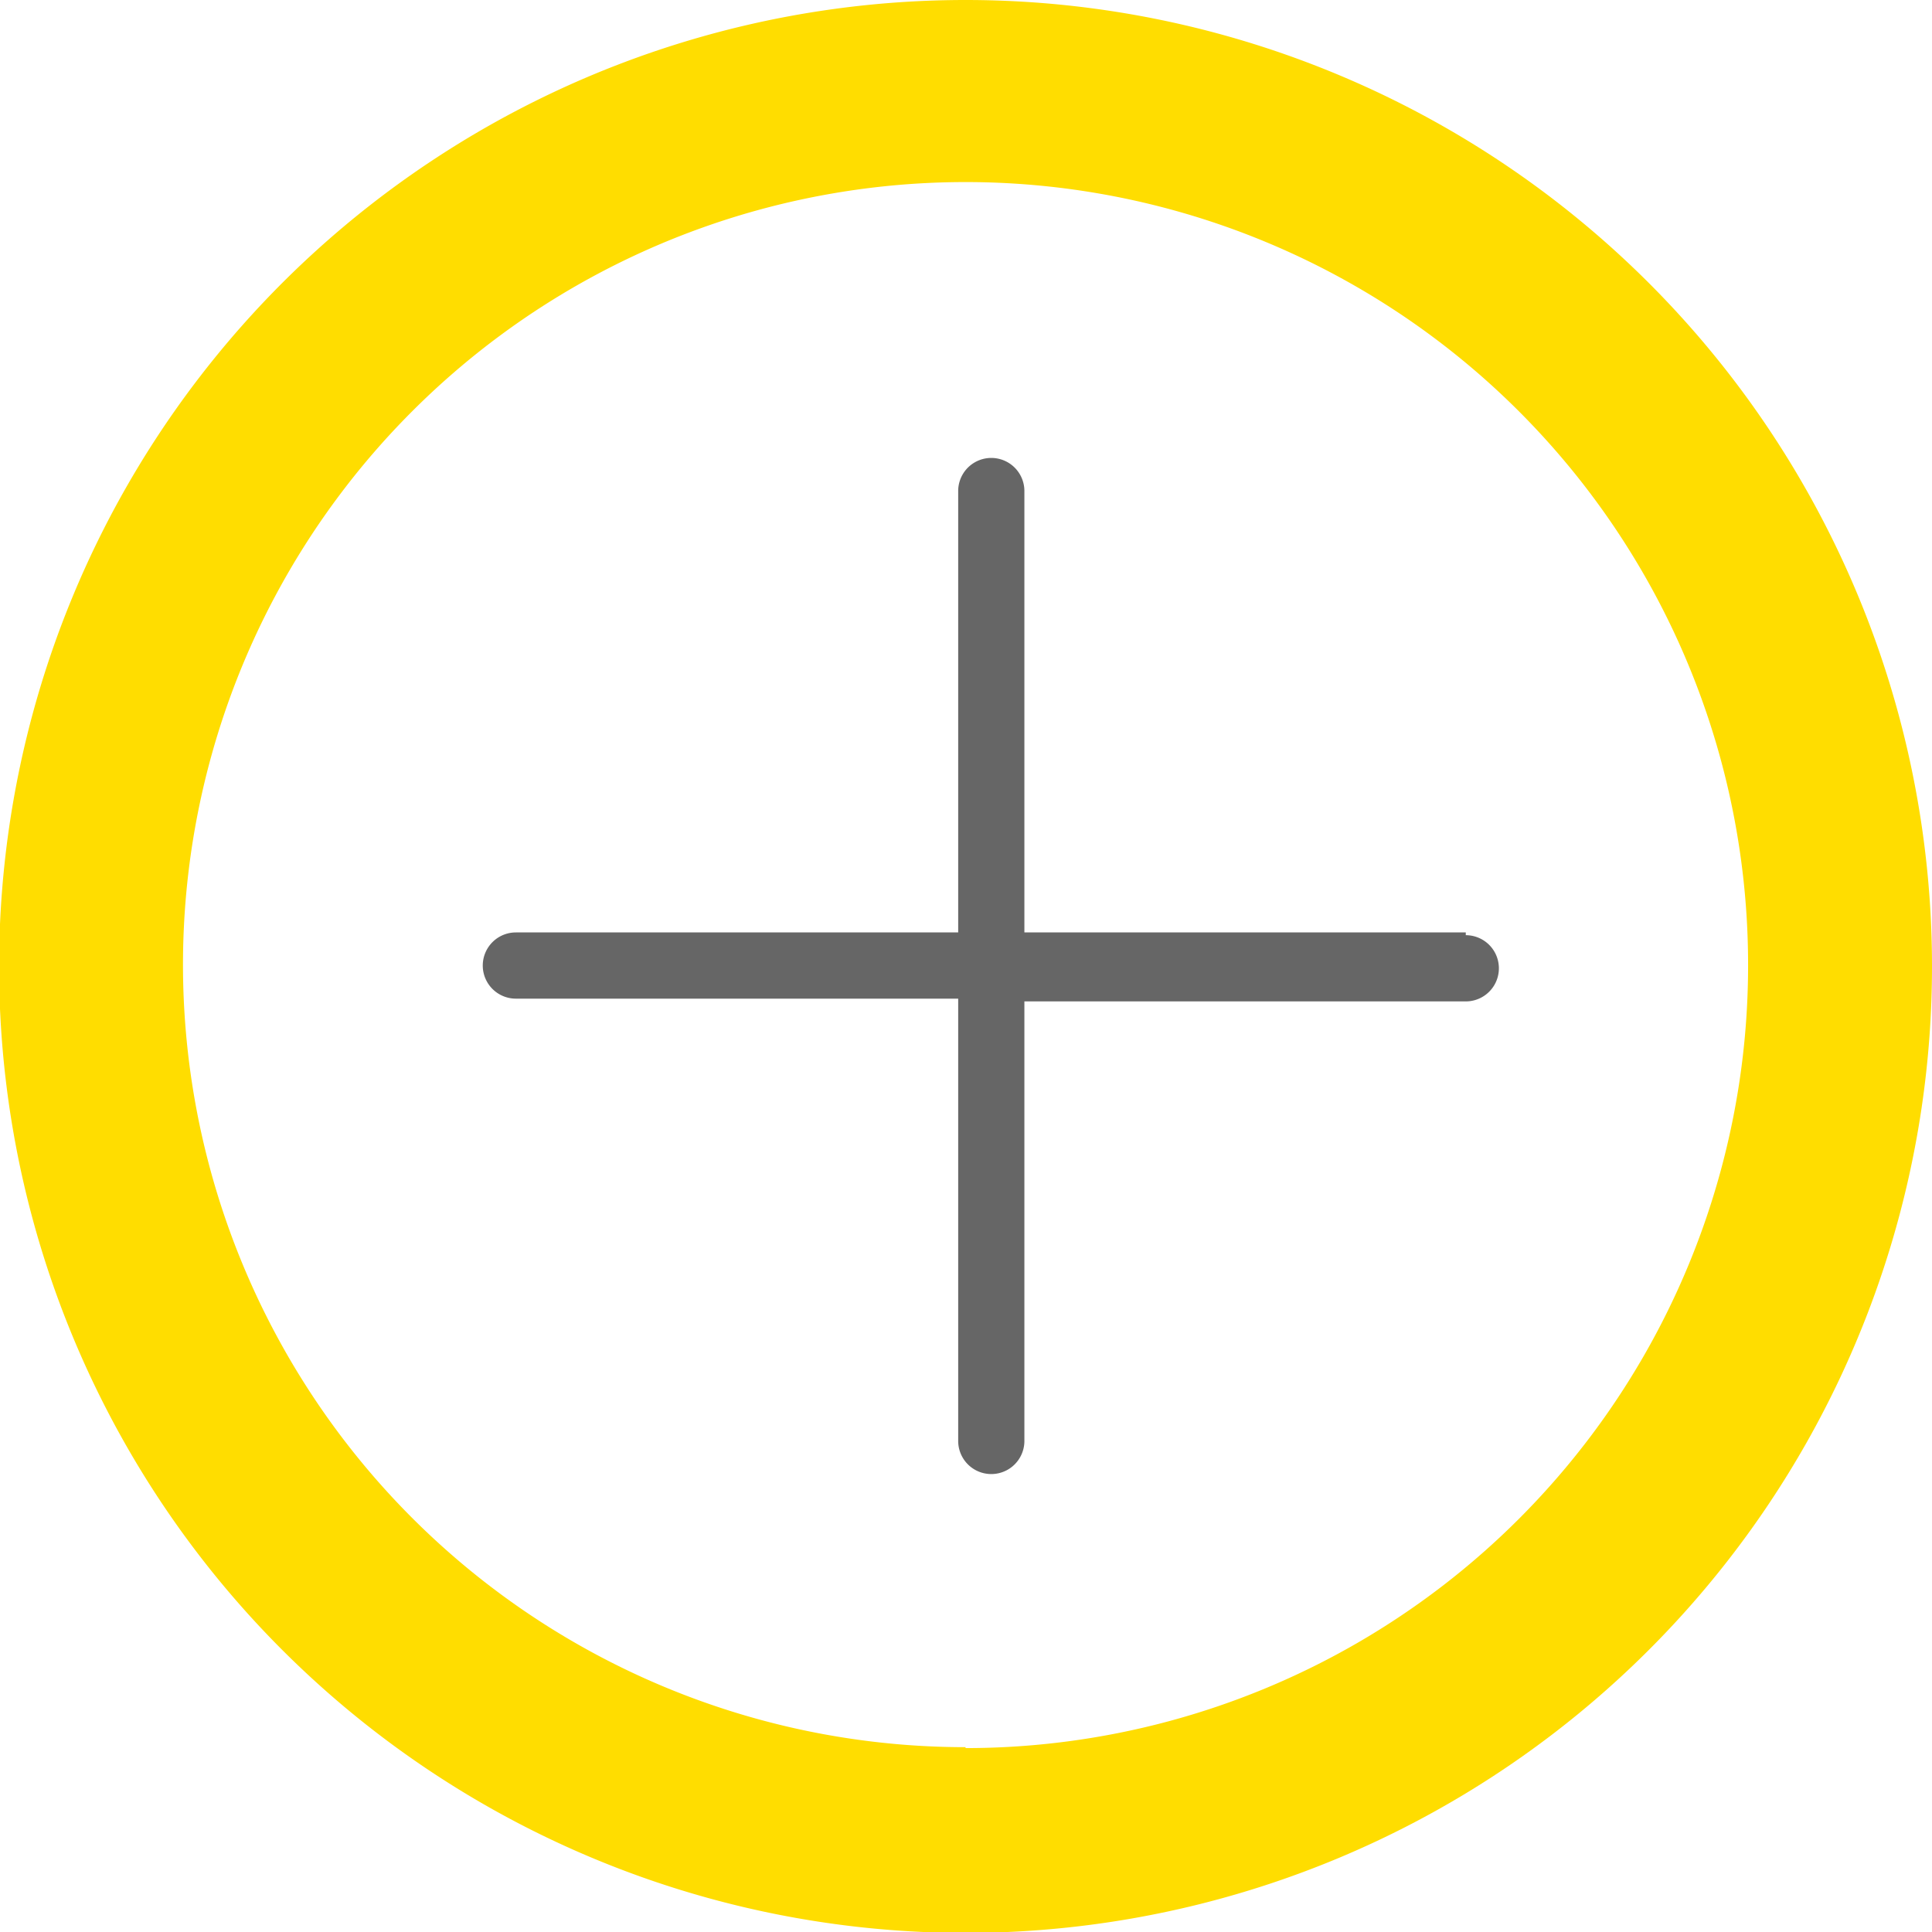
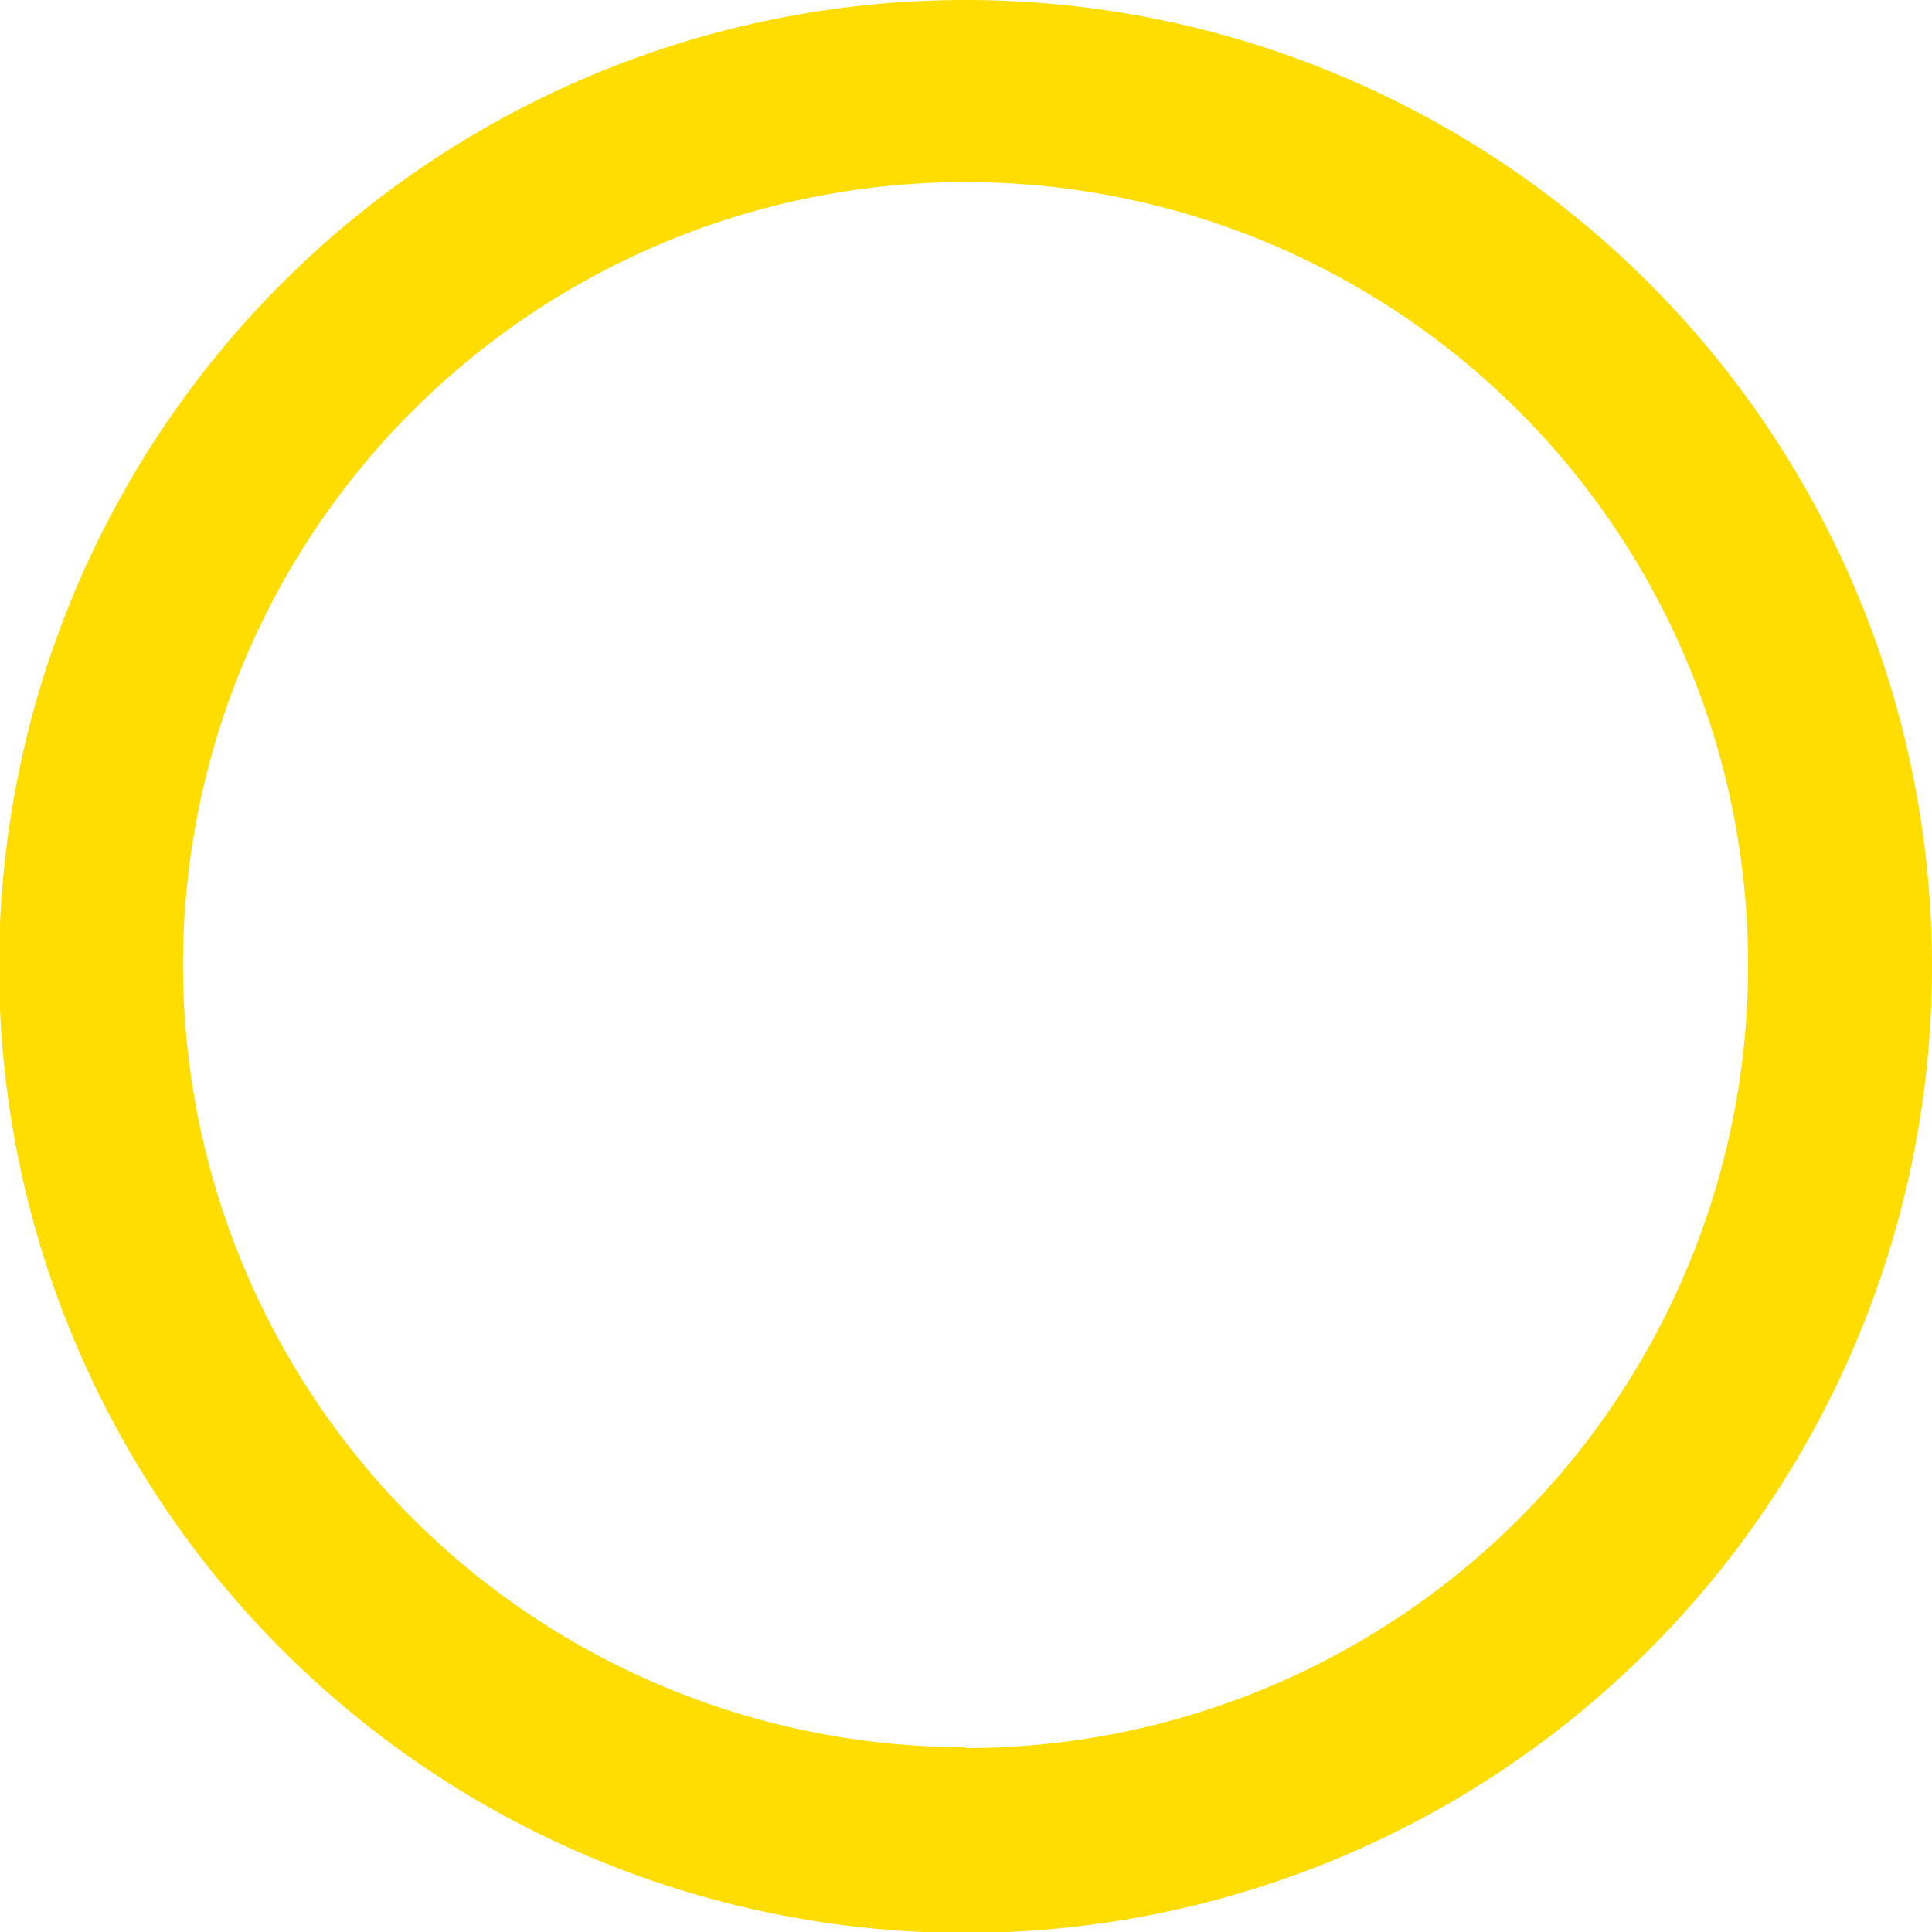
<svg xmlns="http://www.w3.org/2000/svg" id="f275e62c-87f6-4cf9-8a31-46c72b9ea462" data-name="Calque 1" viewBox="0 0 21.01 21.01">
  <defs>
    <style>.f67f1ad6-c818-4d36-8b4e-78c7f3385646{fill:#fd0;}.fcc57dbe-8041-4555-b7ee-1163e8cbb79a{fill:#666;}</style>
  </defs>
  <path class="f67f1ad6-c818-4d36-8b4e-78c7f3385646" d="M70.77,60.11a10.51,10.51,0,1,0,10.51,10.5A10.51,10.51,0,0,0,70.77,60.11Zm0,19a8.51,8.51,0,1,1,8.51-8.51A8.51,8.51,0,0,1,70.77,79.12Z" transform="translate(-60.27 -60.11)" />
-   <path class="fcc57dbe-8041-4555-b7ee-1163e8cbb79a" d="M76.21,70.25h-4.8v-4.8a.36.36,0,0,0-.72,0v4.8H65.88a.36.36,0,1,0,0,.72h4.81v4.81a.36.36,0,1,0,.72,0V71h4.8a.36.36,0,0,0,0-.72Z" transform="translate(-60.27 -60.11)" />
</svg>